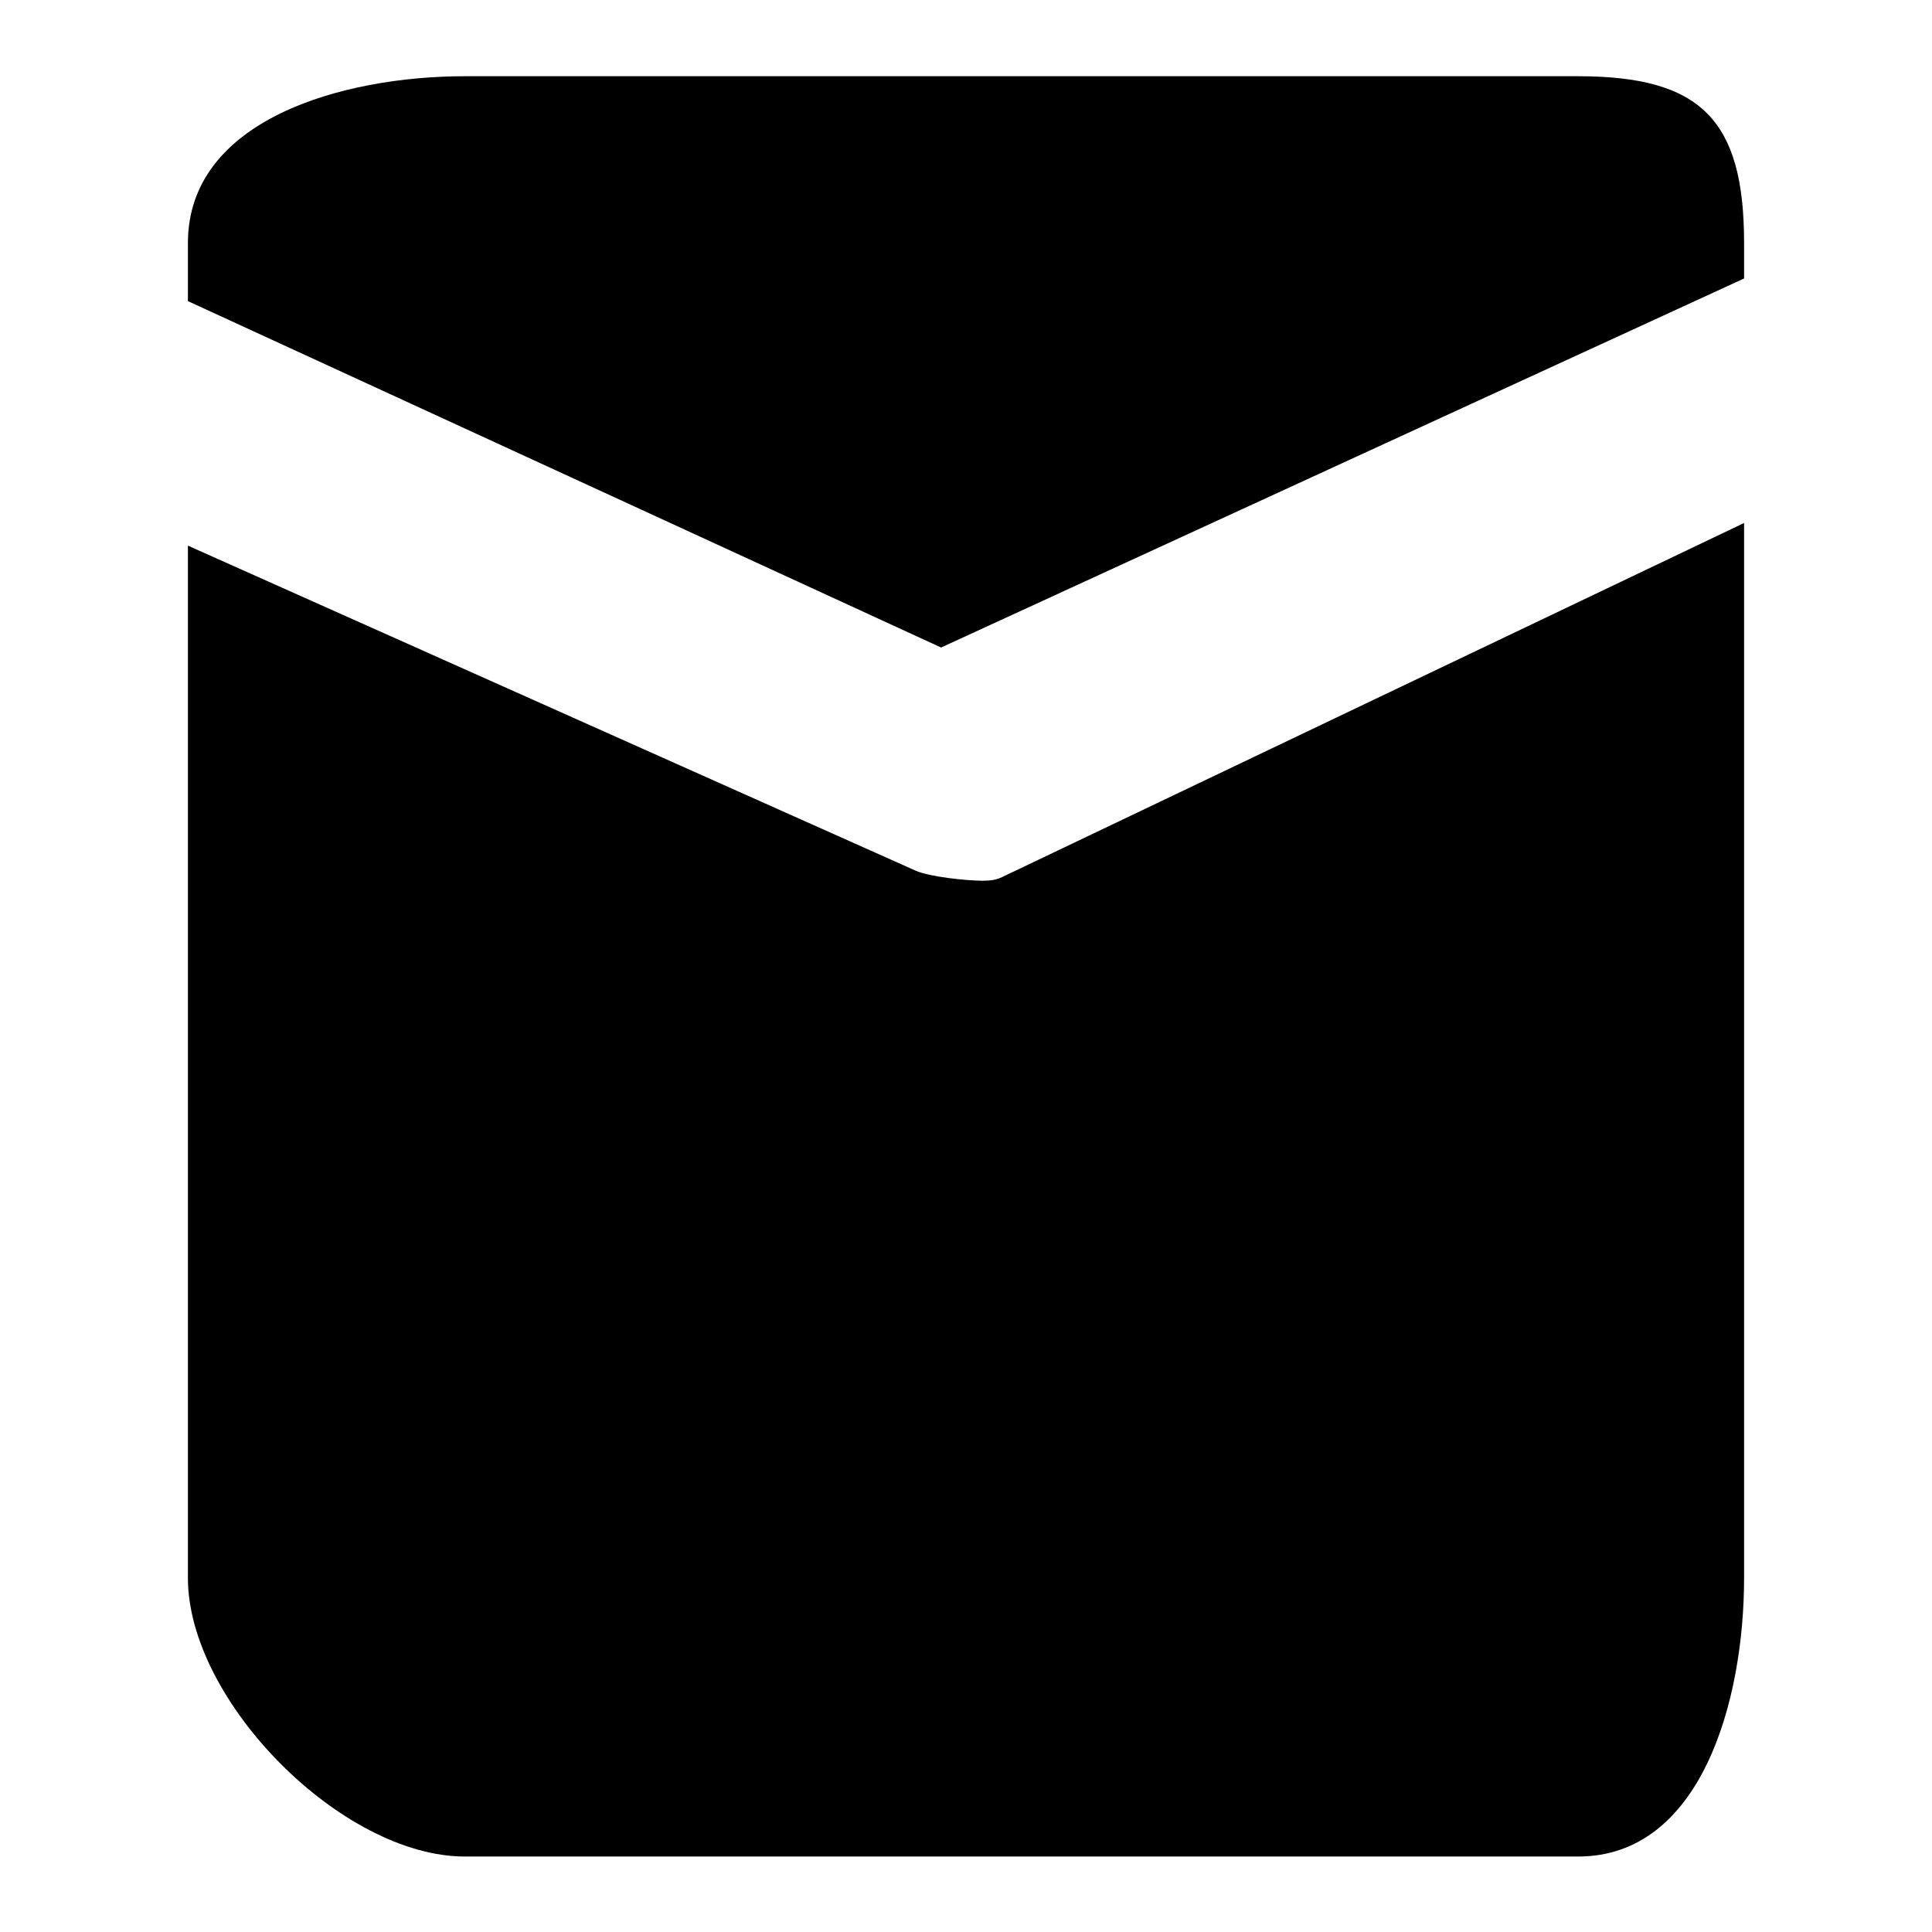
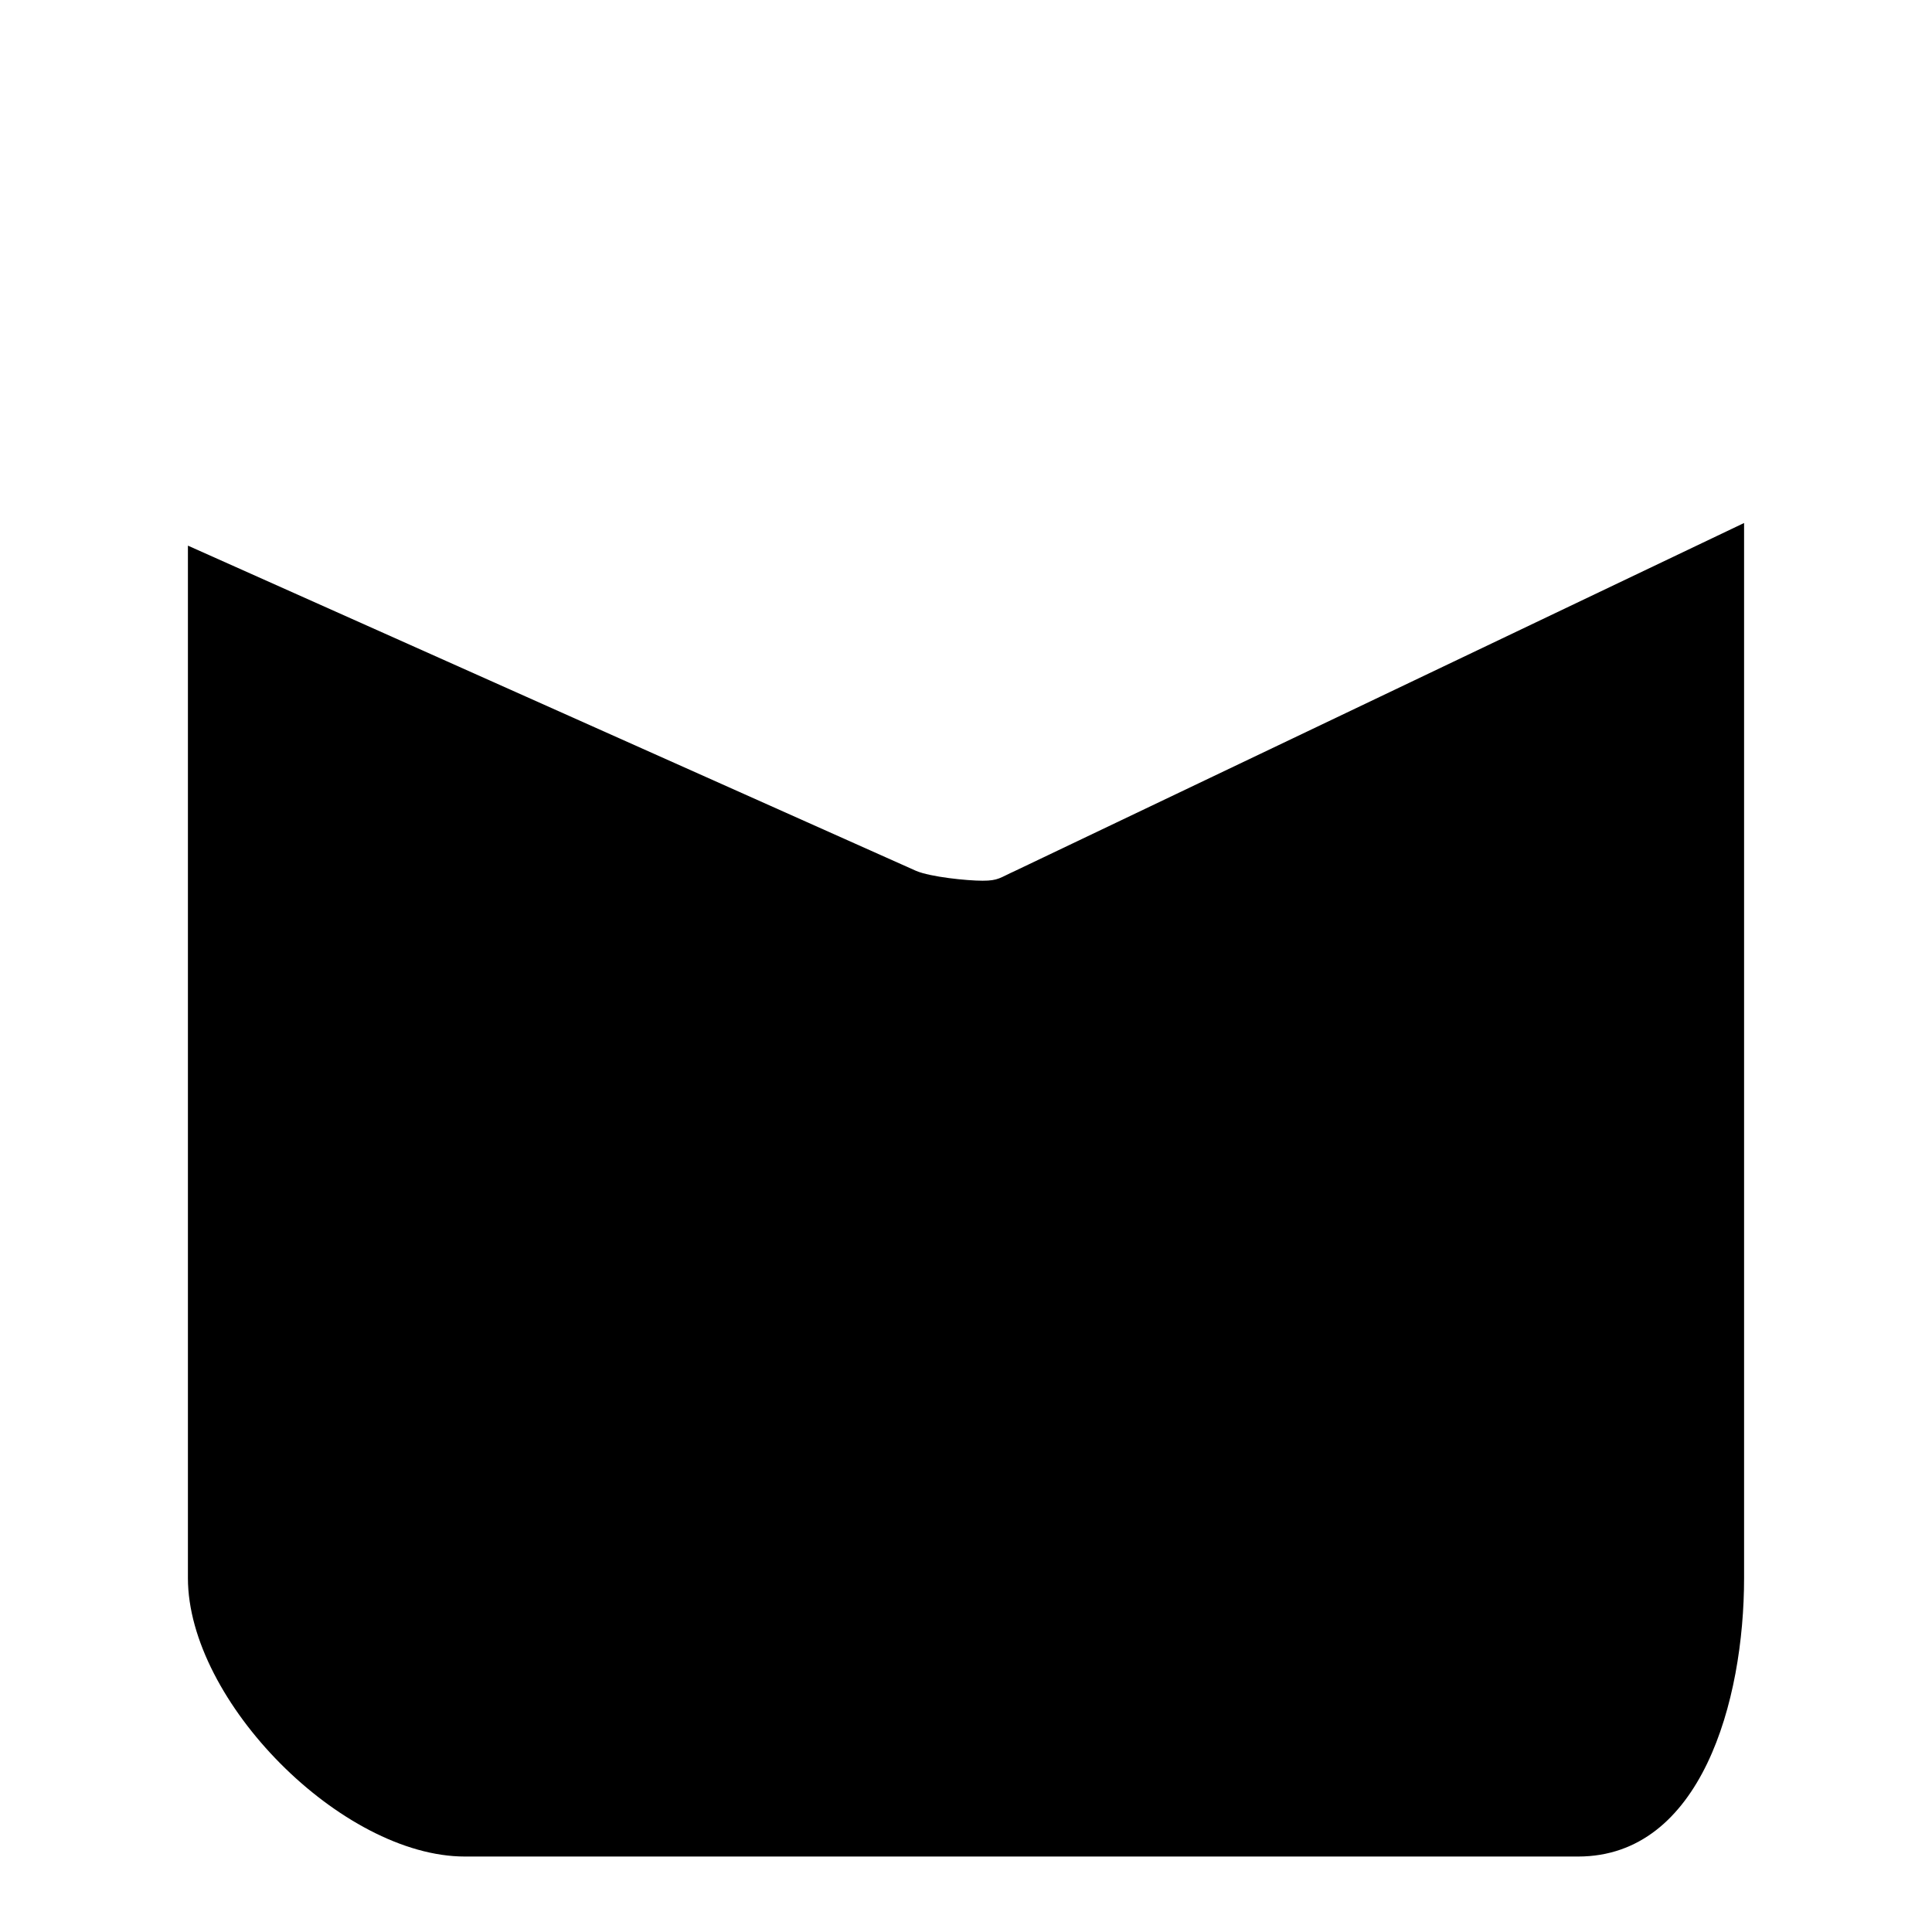
<svg xmlns="http://www.w3.org/2000/svg" version="1.1" x="0px" y="0px" viewBox="0 0 256 256" enable-background="new 0 0 256 256" xml:space="preserve">
  <g>
    <g>
-       <path fill="#000000" d="M124.7,85.8l106.4-48.9v-4.7c0-16.3-5.7-22.1-22-22.1H61.6c-16.3,0-36.7,5.8-36.7,22.1v7.7L124.7,85.8z" />
      <path fill="#000000" d="M134.5,115.4c-2,0.9-2.2,1.3-4.3,1.3c-2.1,0-6.9-0.5-8.8-1.3L24.9,72.3v136.8c0,16.3,20.4,36.9,36.7,36.9h147.5c16.3,0,22-20.6,22-36.9V69.3L134.5,115.4z" />
    </g>
  </g>
</svg>